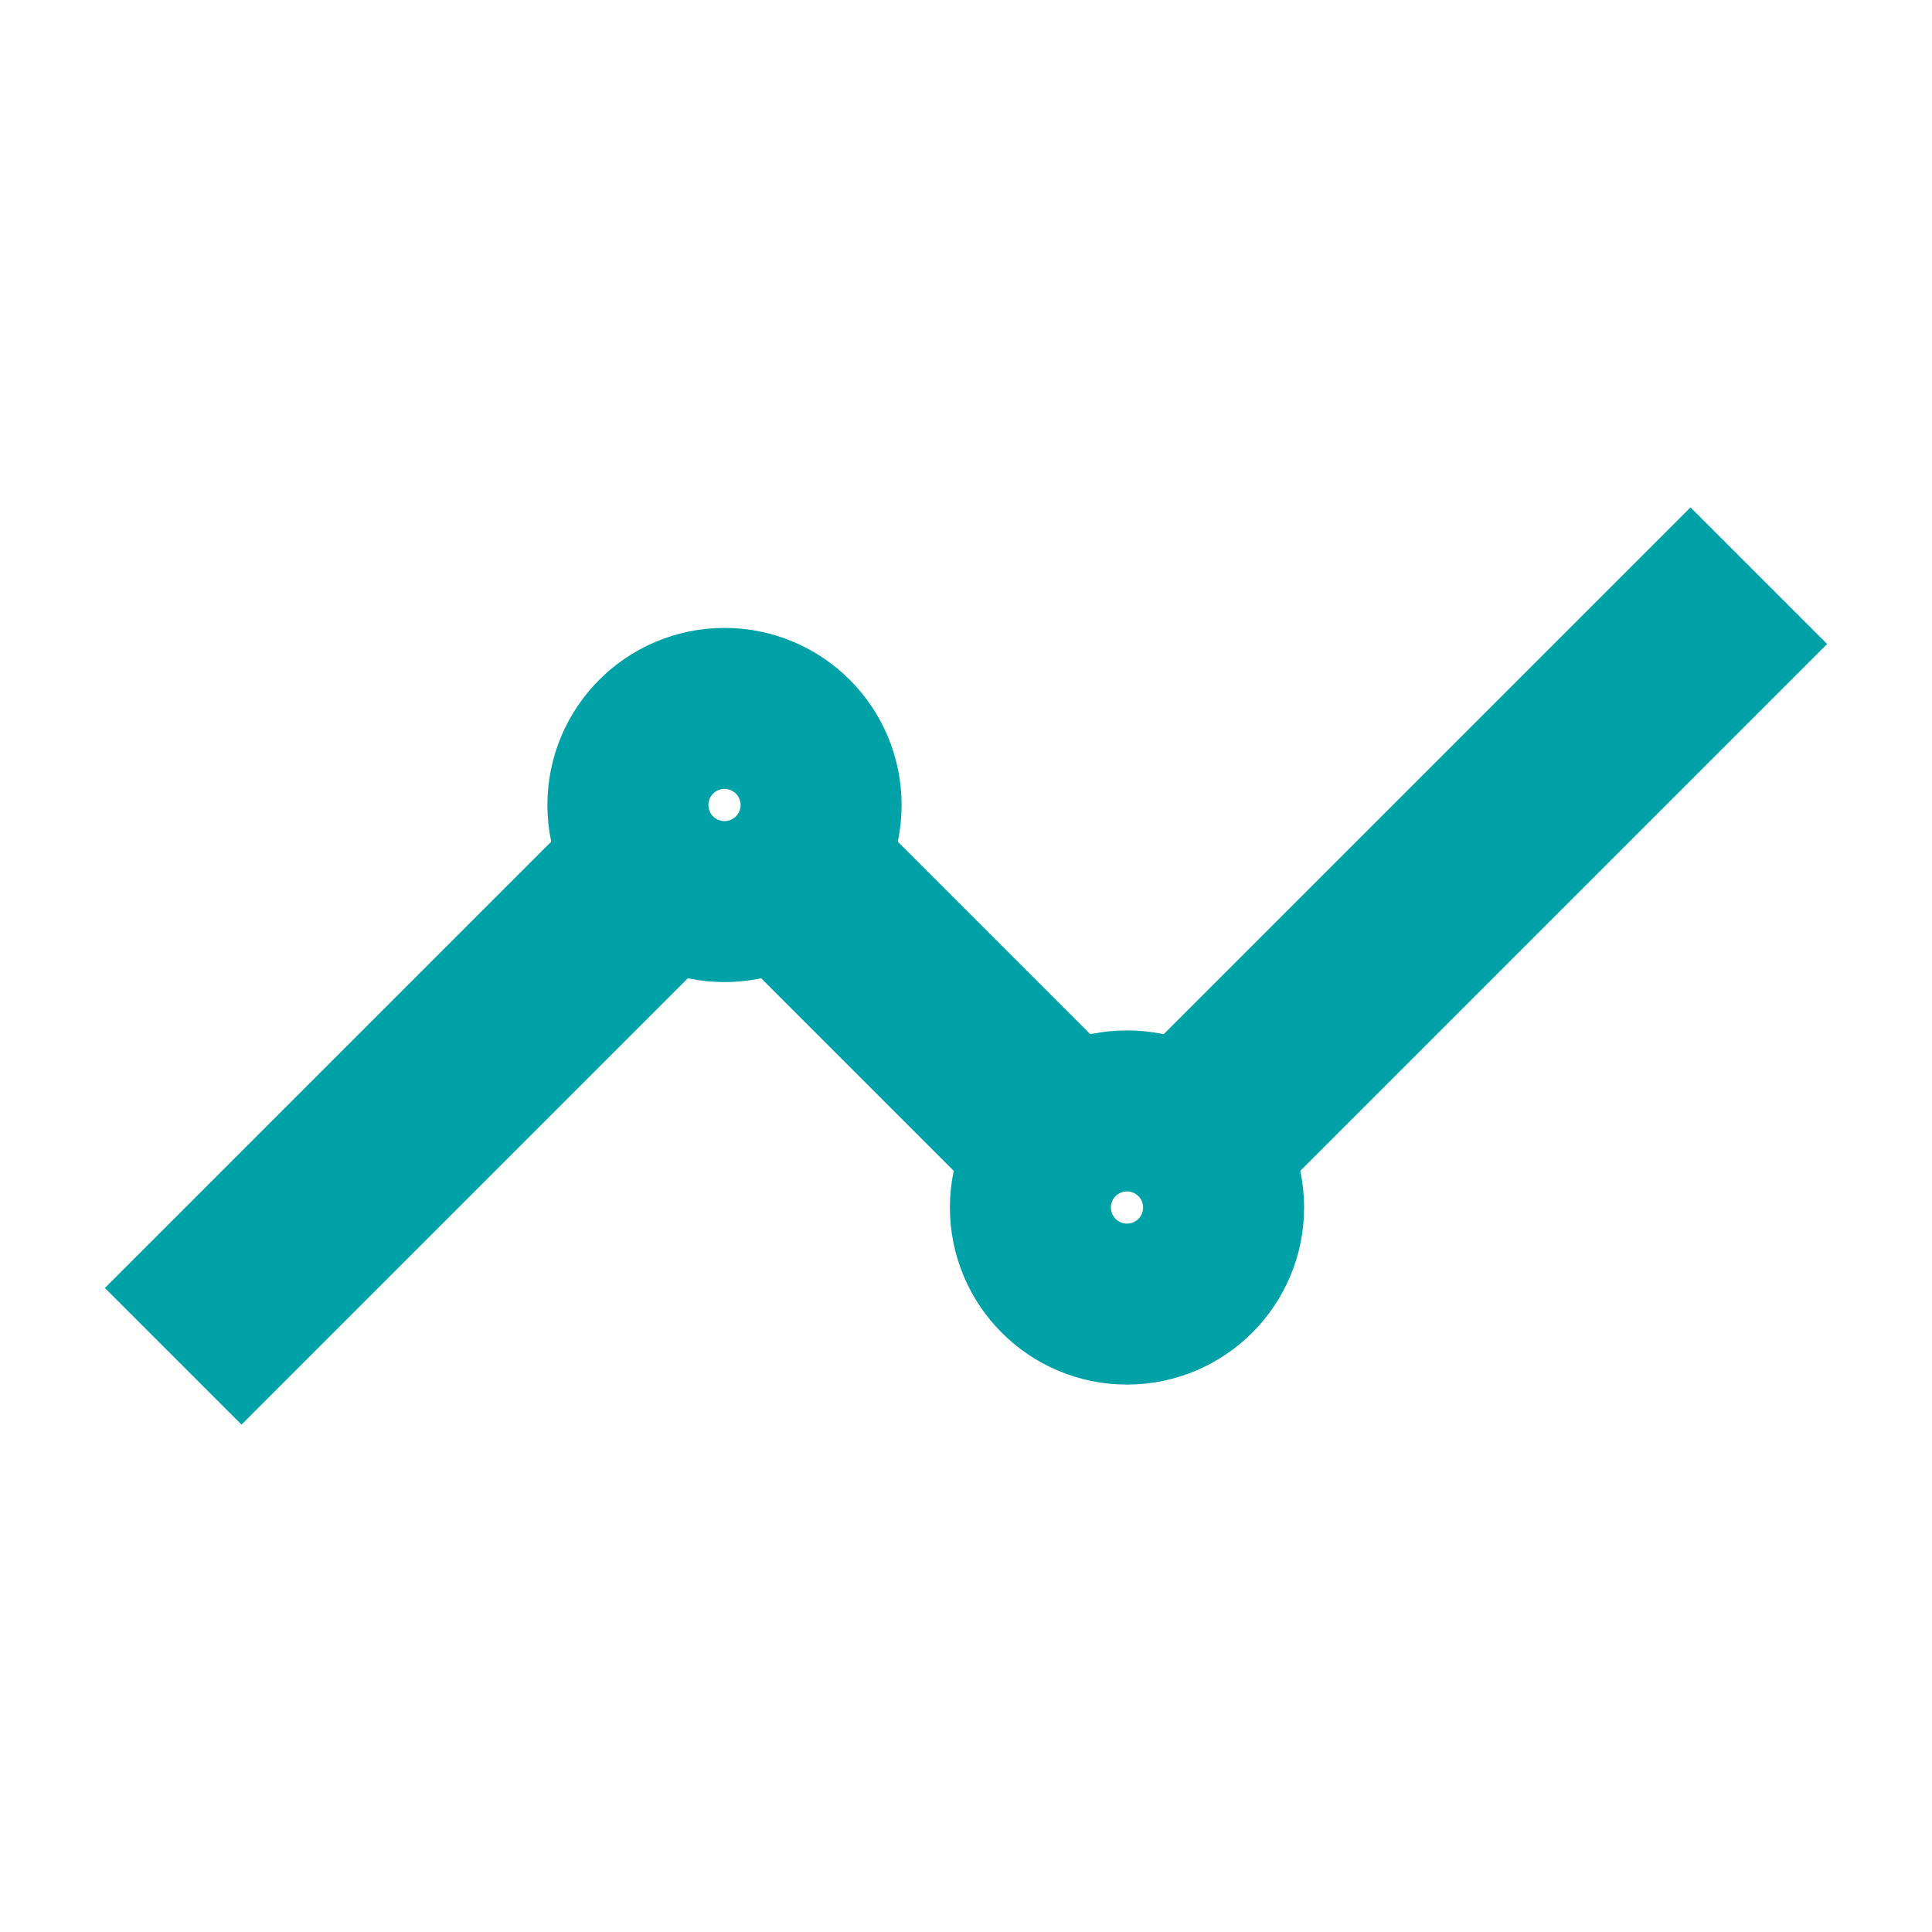
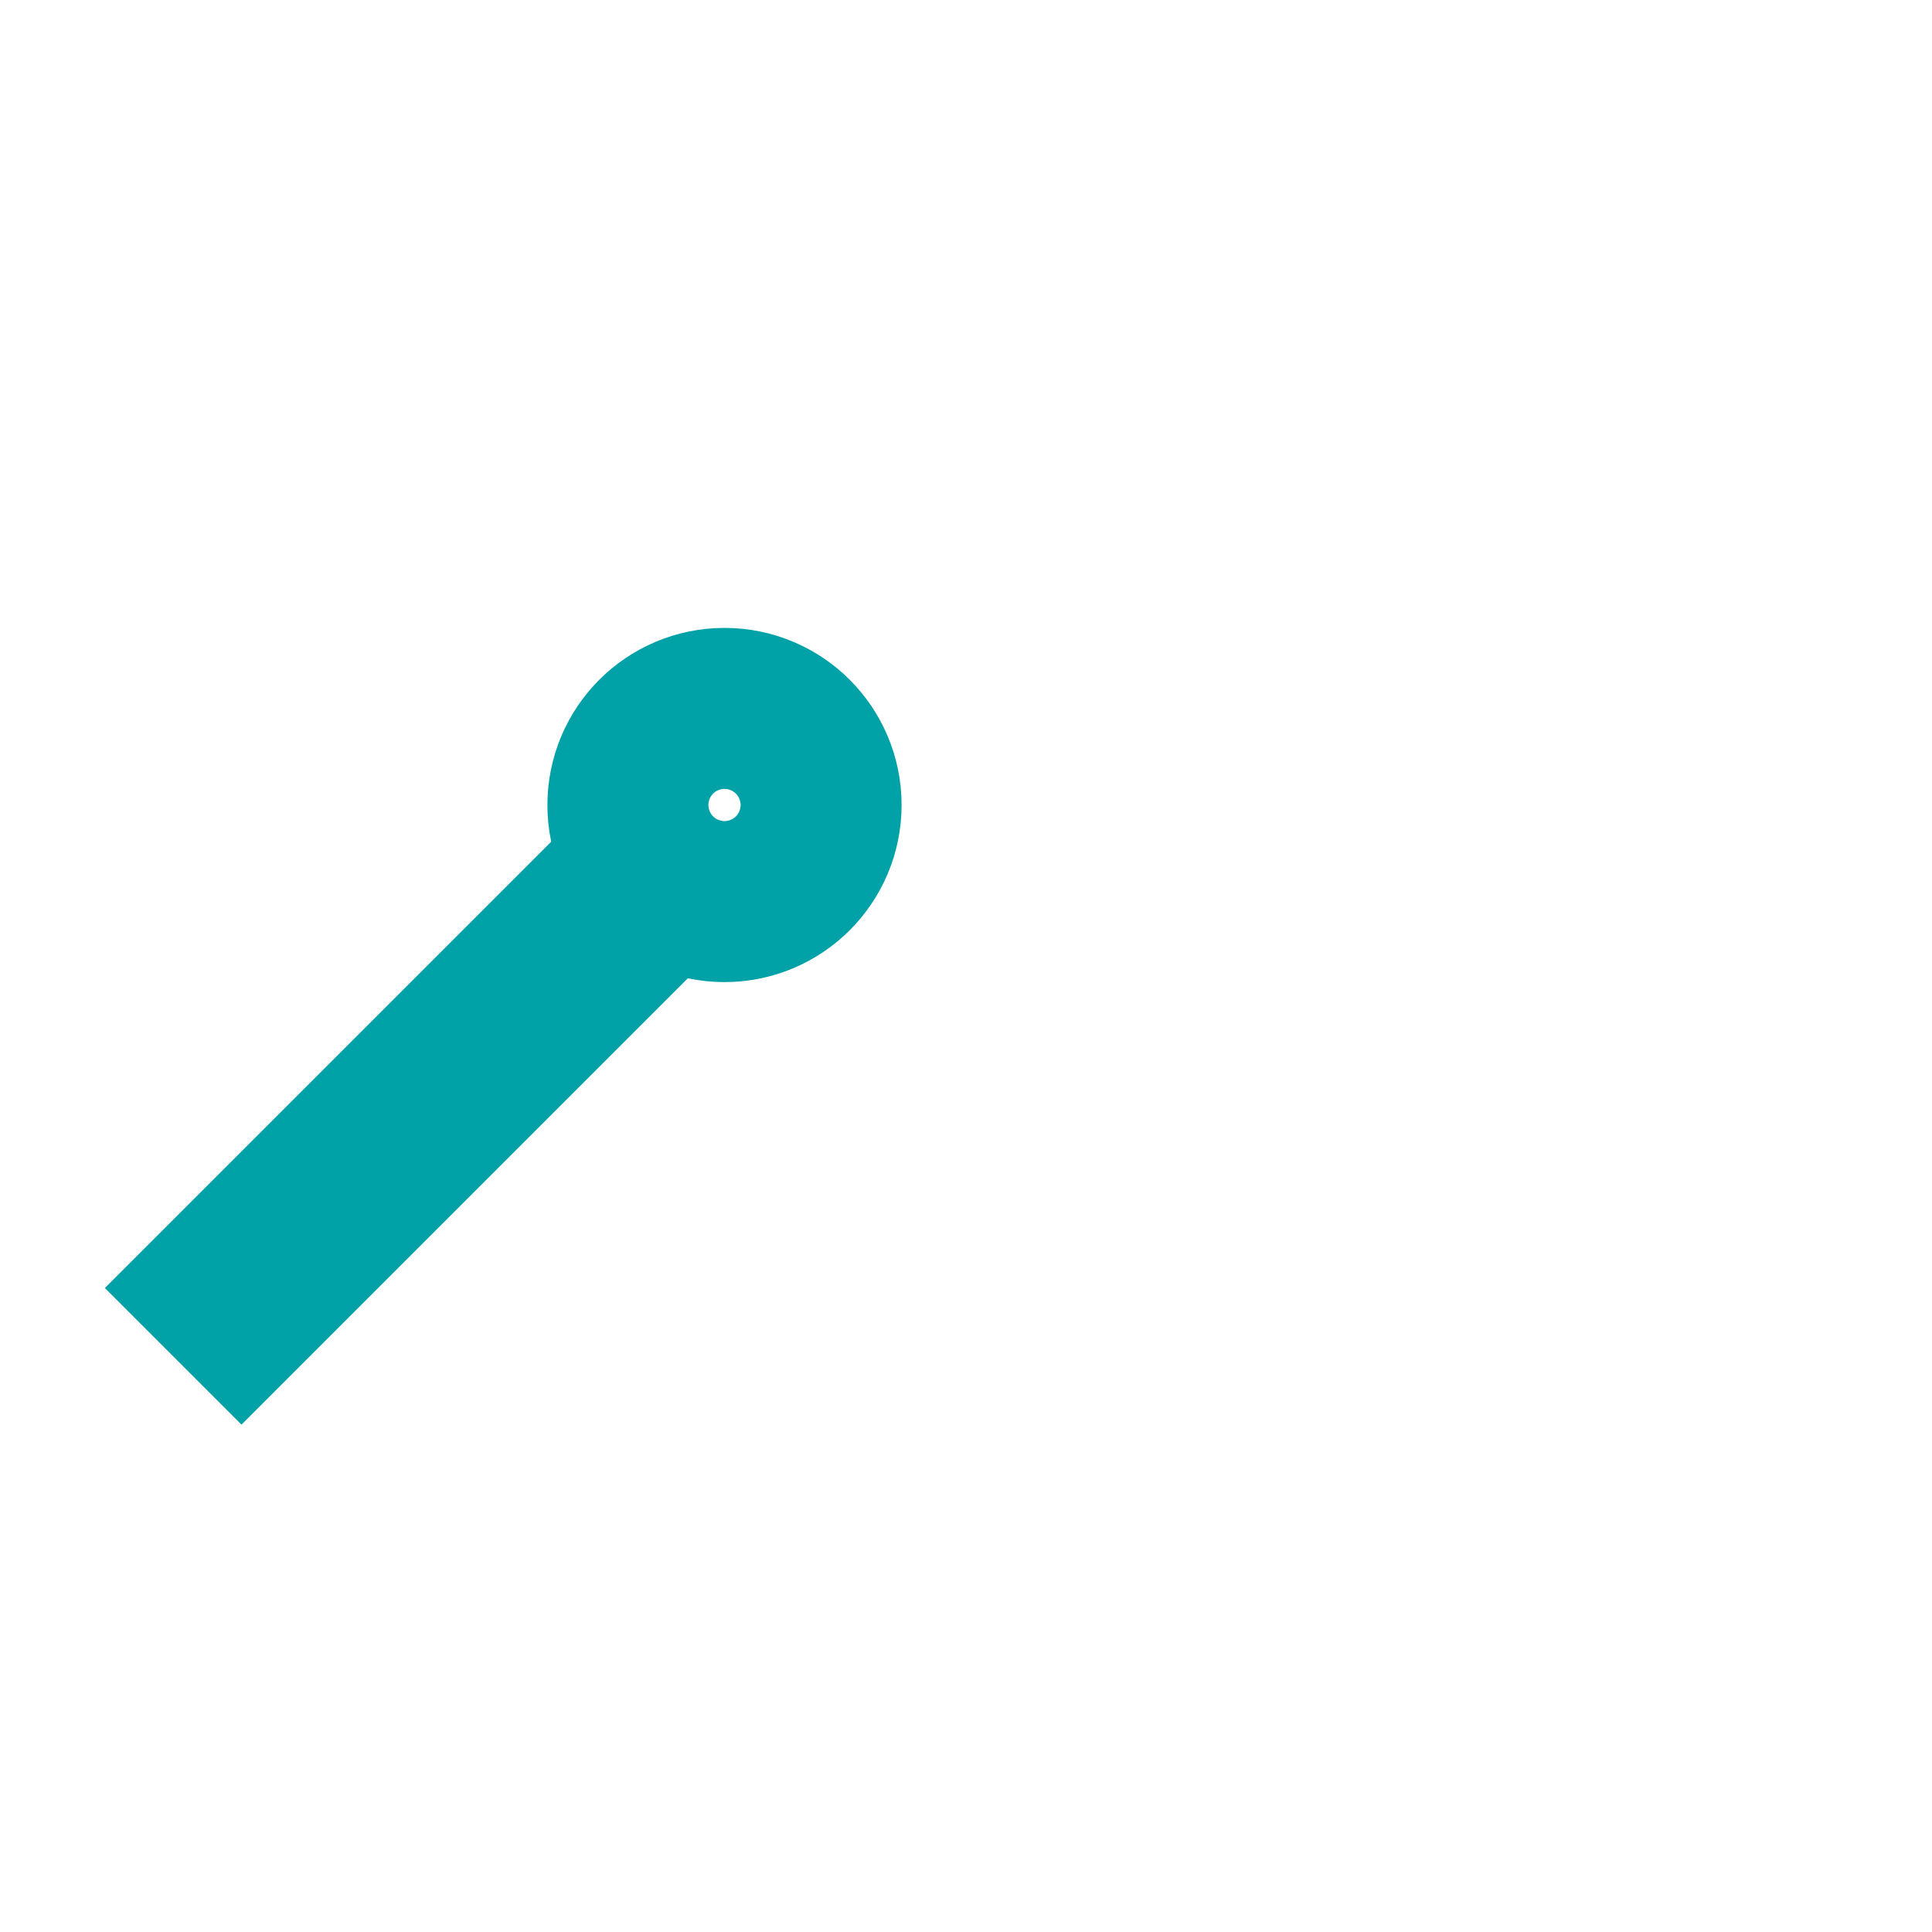
<svg xmlns="http://www.w3.org/2000/svg" role="img" width="40px" height="40px" viewBox="0 0 24 24" aria-labelledby="lineChartIconTitle" stroke="#00A2A7" stroke-width="2.4" stroke-linecap="square" stroke-linejoin="miter" fill="none" color="#00A2A7">
  <title id="lineChartIconTitle">Line Chart</title>
  <path d="M3,16 L8,11" />
  <circle cx="9" cy="10" r="1" />
-   <circle cx="14" cy="15" r="1" />
-   <path d="M10 11L13 14M15 14L21 8" />
</svg>